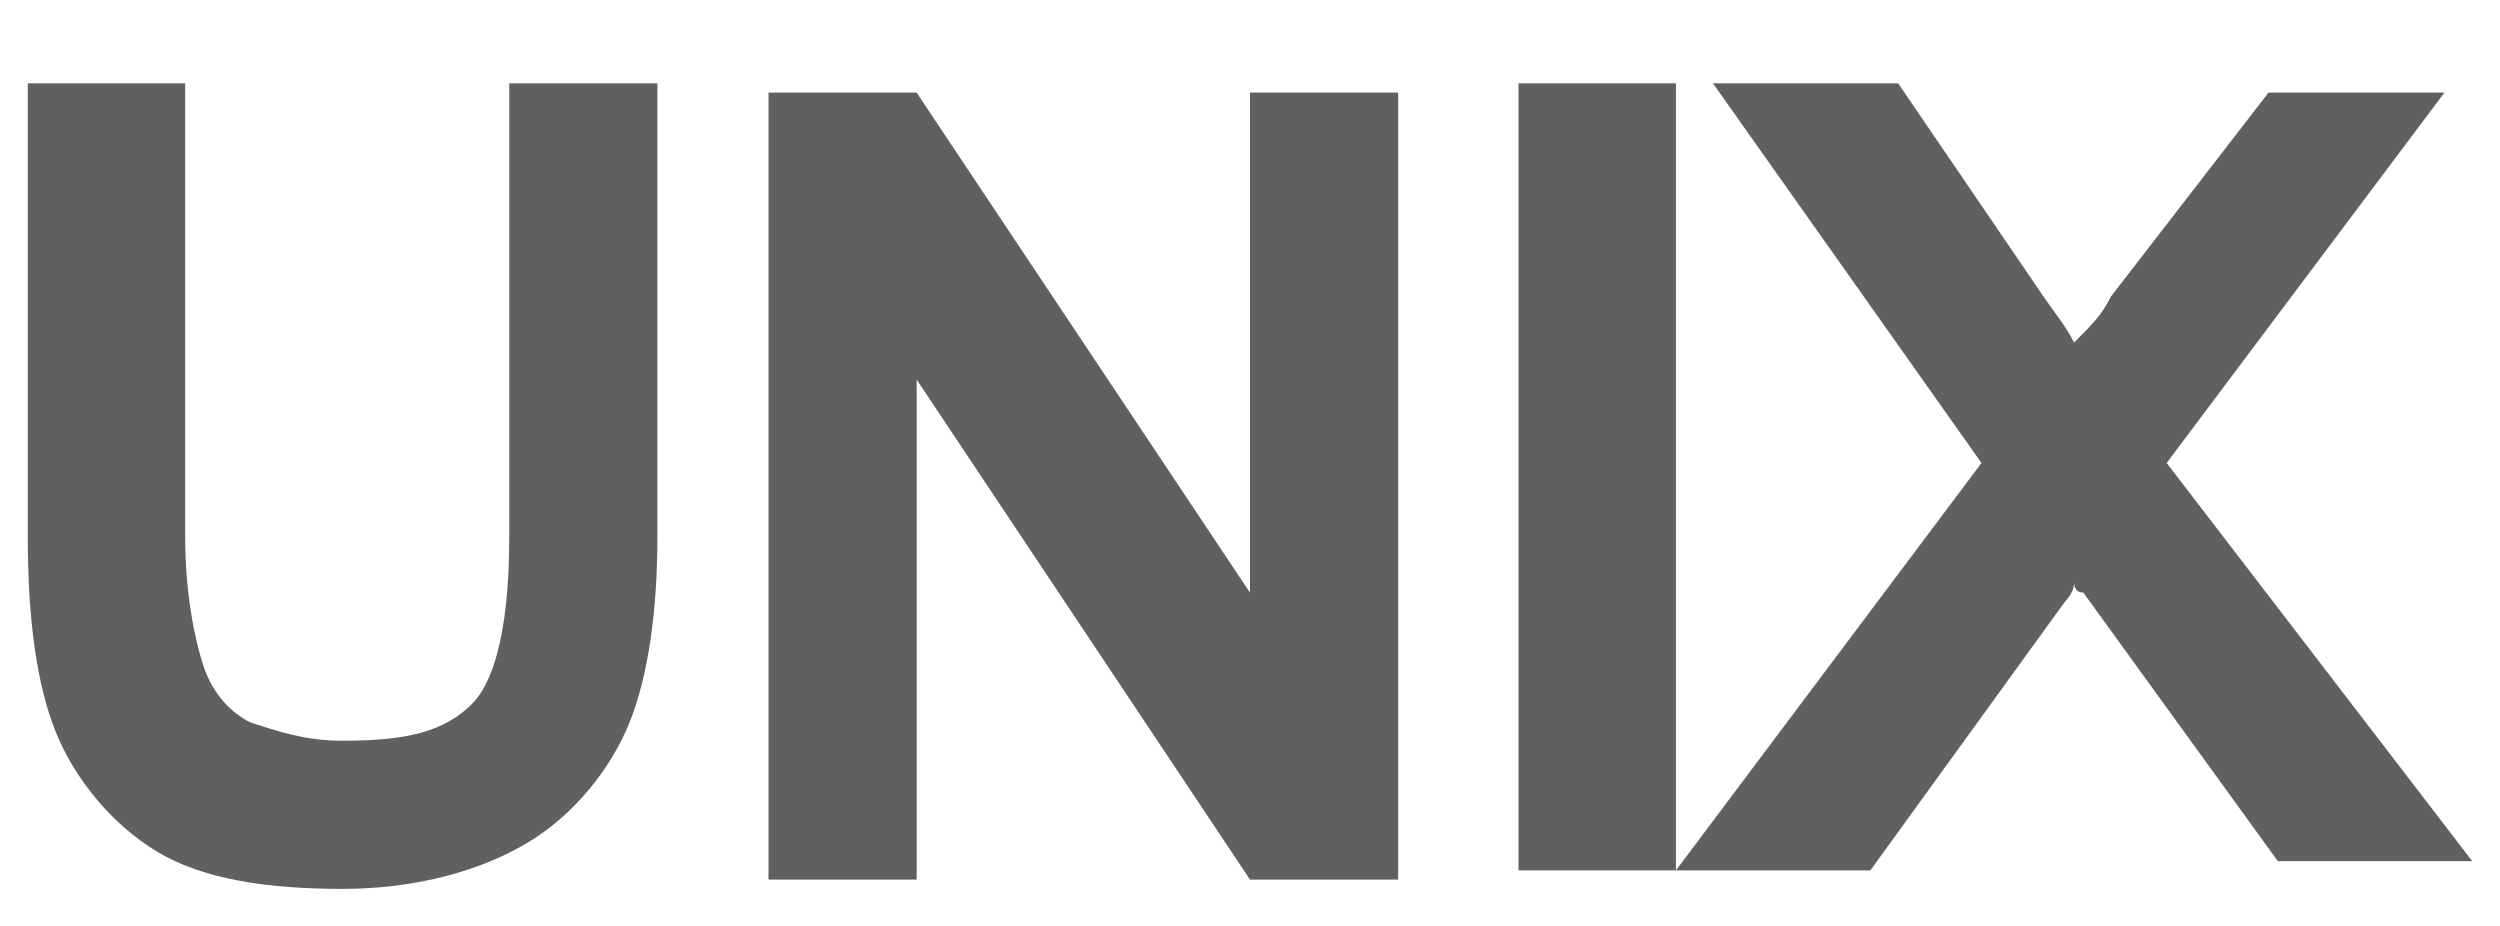
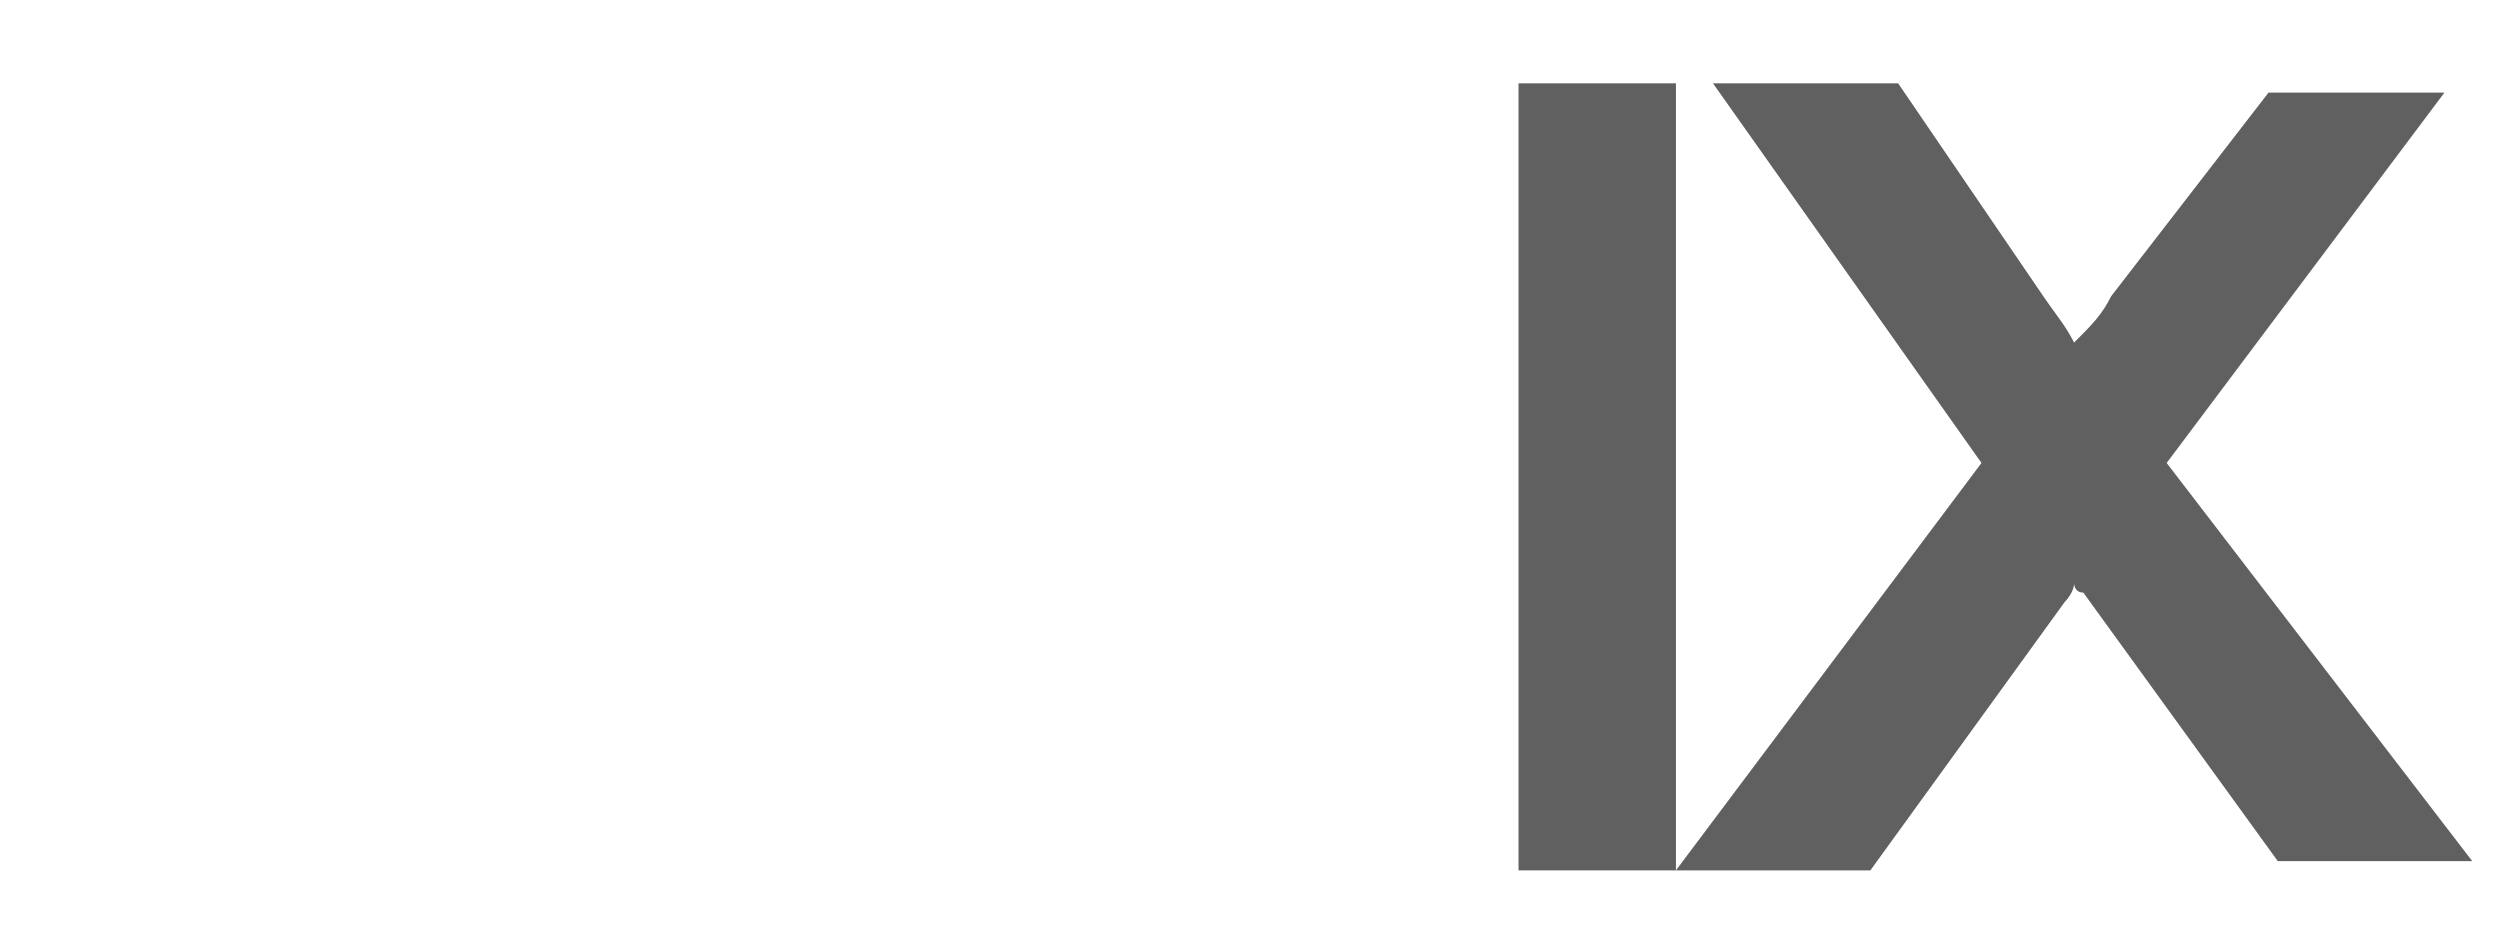
<svg xmlns="http://www.w3.org/2000/svg" width="27" height="10" viewBox="0 0 27 10" fill="none">
-   <path d="M5.5 5.8C5.5 6.9 5.3 7.4 5.1 7.6C4.8 7.9 4.4 8 3.7 8C3.3 8 3 7.9 2.7 7.8C2.5 7.7 2.3 7.5 2.2 7.2C2.1 6.9 2 6.4 2 5.8V0.9H0.3V5.8C0.3 6.7 0.4 7.4 0.6 7.9C0.8 8.4 1.2 8.9 1.7 9.2C2.2 9.5 2.9 9.6 3.7 9.6C4.5 9.6 5.2 9.4 5.7 9.1C6.2 8.8 6.6 8.3 6.8 7.8C7 7.3 7.1 6.6 7.1 5.8V0.9H5.5V5.8Z" fill="#606060" />
-   <path d="M13.5 6.4L9.9 1H8.3V9.5H9.9V4.1L13.5 9.5H15.1V1H13.5V6.4Z" fill="#606060" />
  <path d="M18.1 0.9H16.4V9.4H18.1V0.9Z" fill="#606060" />
  <path d="M23.4 5L26.4 1H24.5L22.8 3.2C22.7 3.4 22.6 3.5 22.4 3.7C22.3 3.5 22.2 3.4 22 3.1L20.5 0.9H18.5L21.4 5L18.1 9.4H20.2L22.3 6.5C22.3 6.5 22.4 6.4 22.4 6.3C22.4 6.3 22.4 6.4 22.5 6.4L24.6 9.3H26.7L23.4 5Z" fill="#606060" />
</svg>